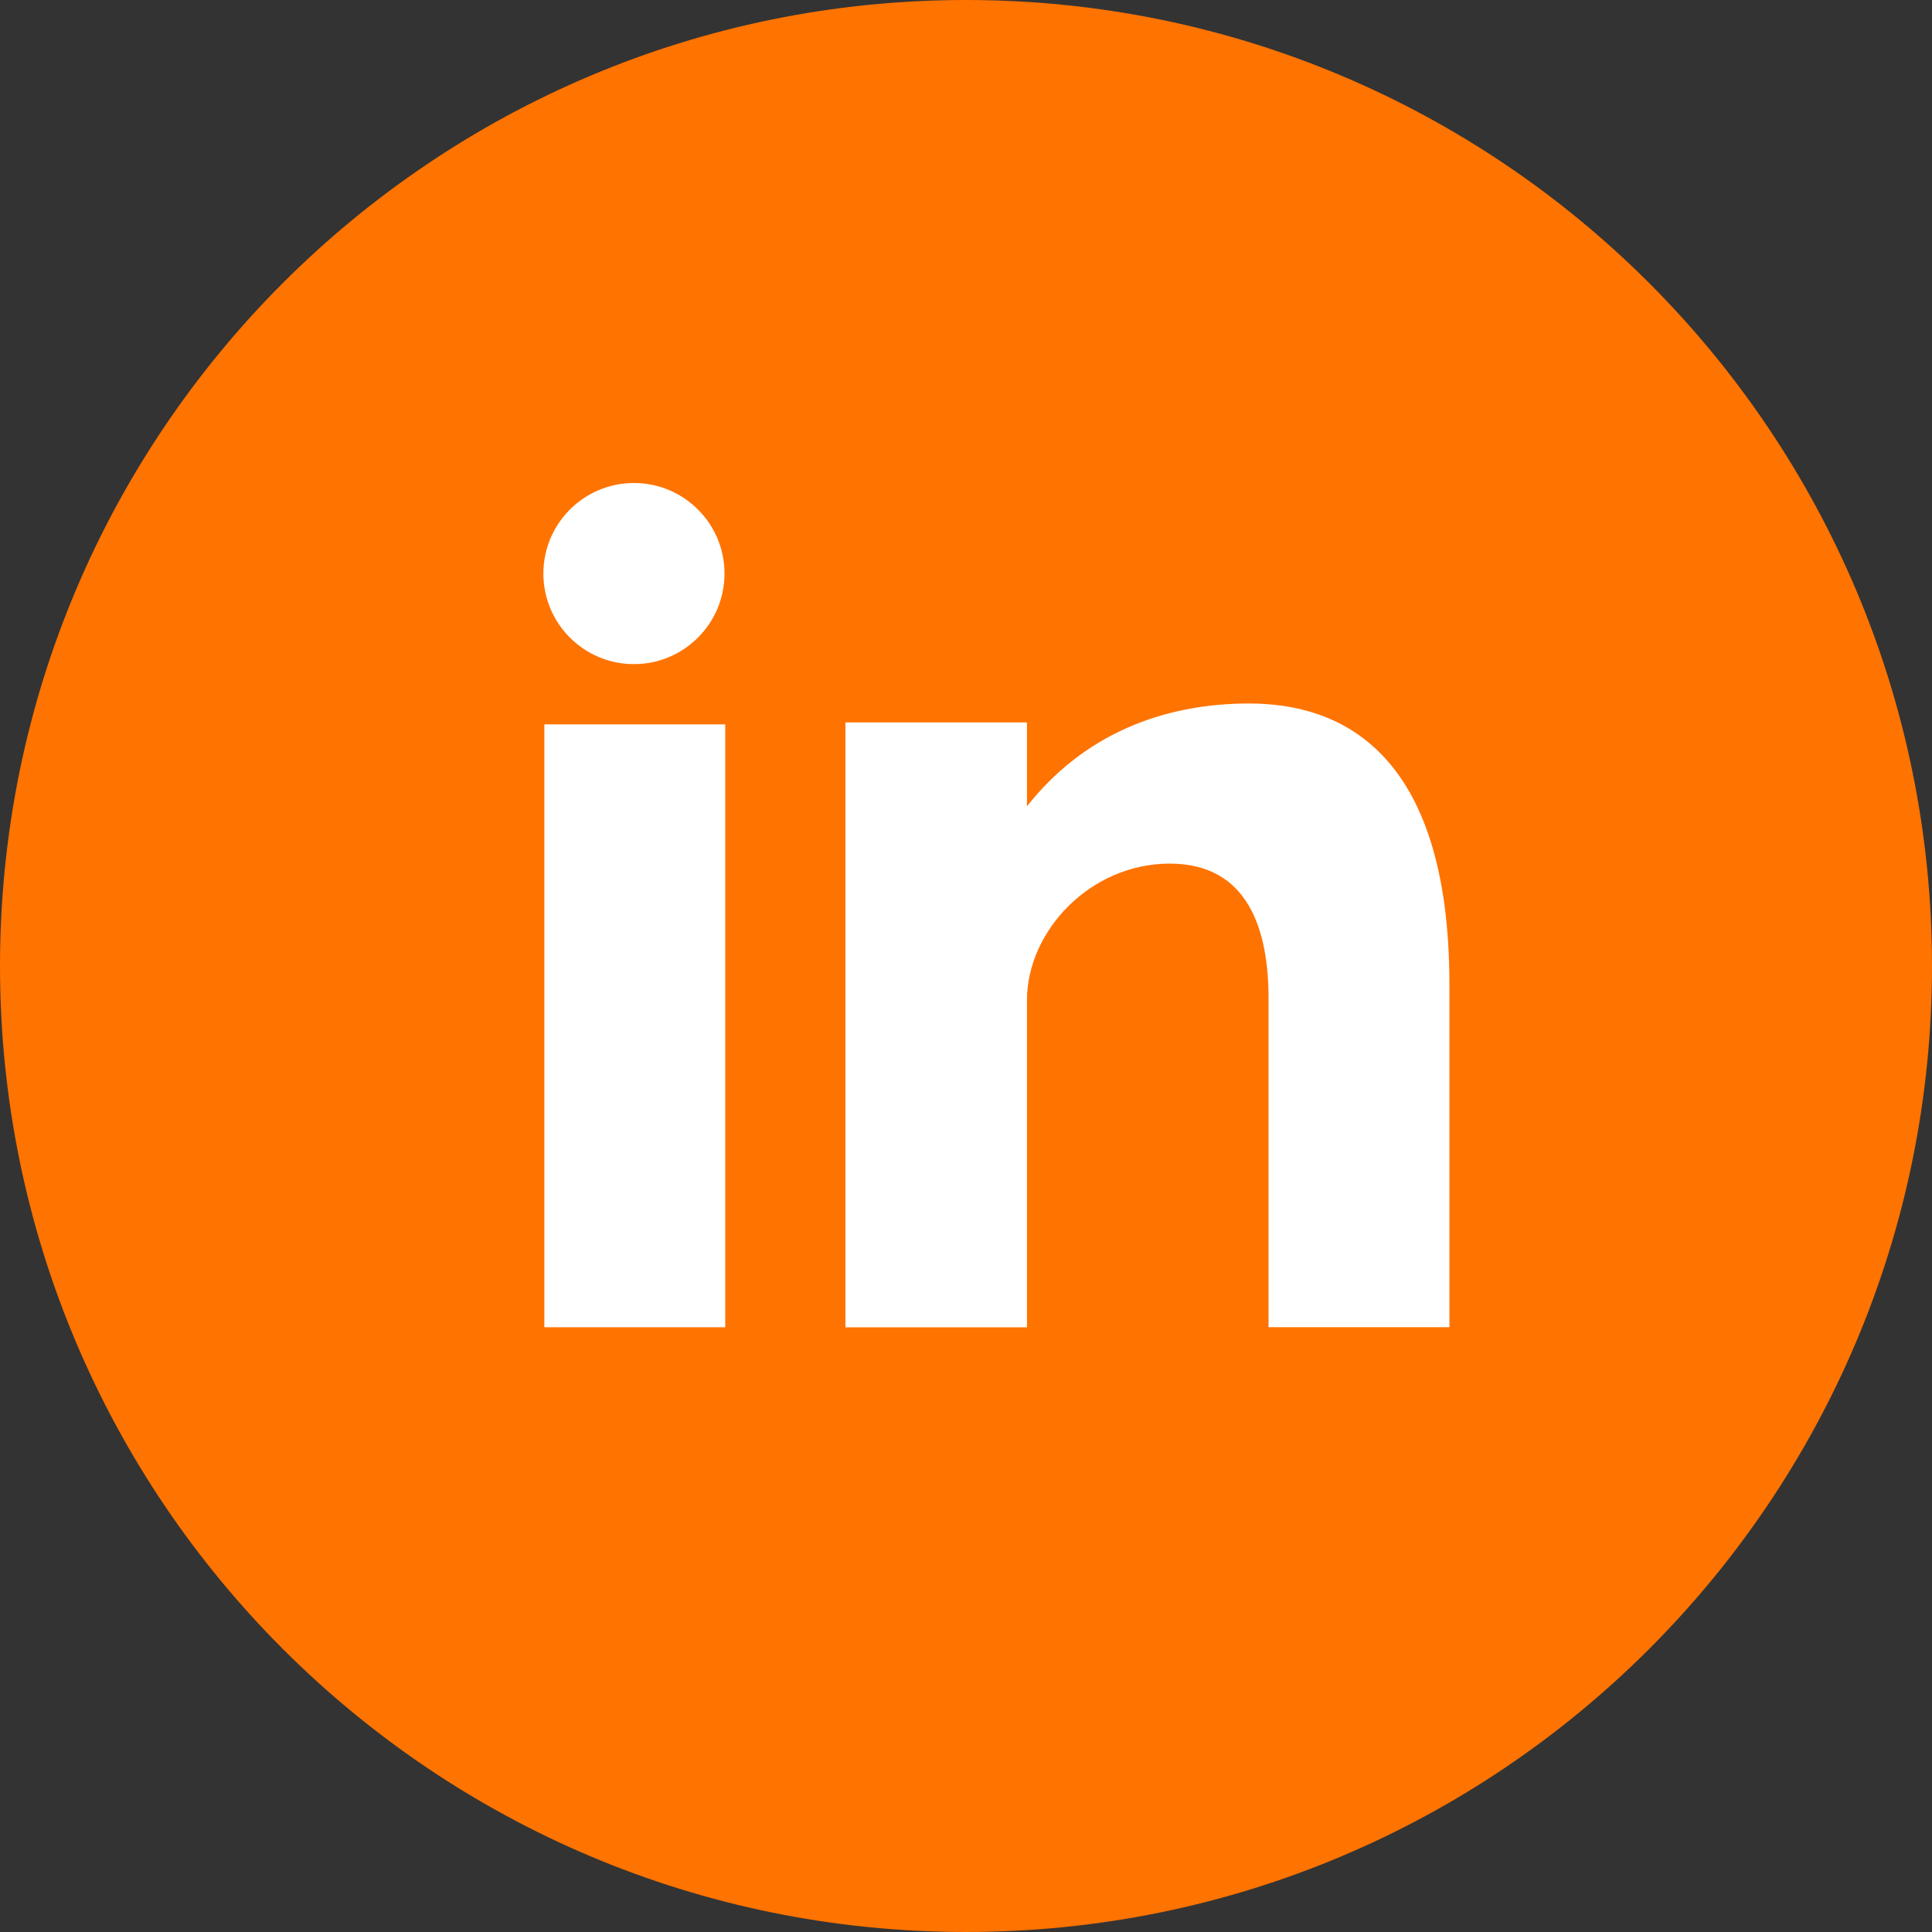
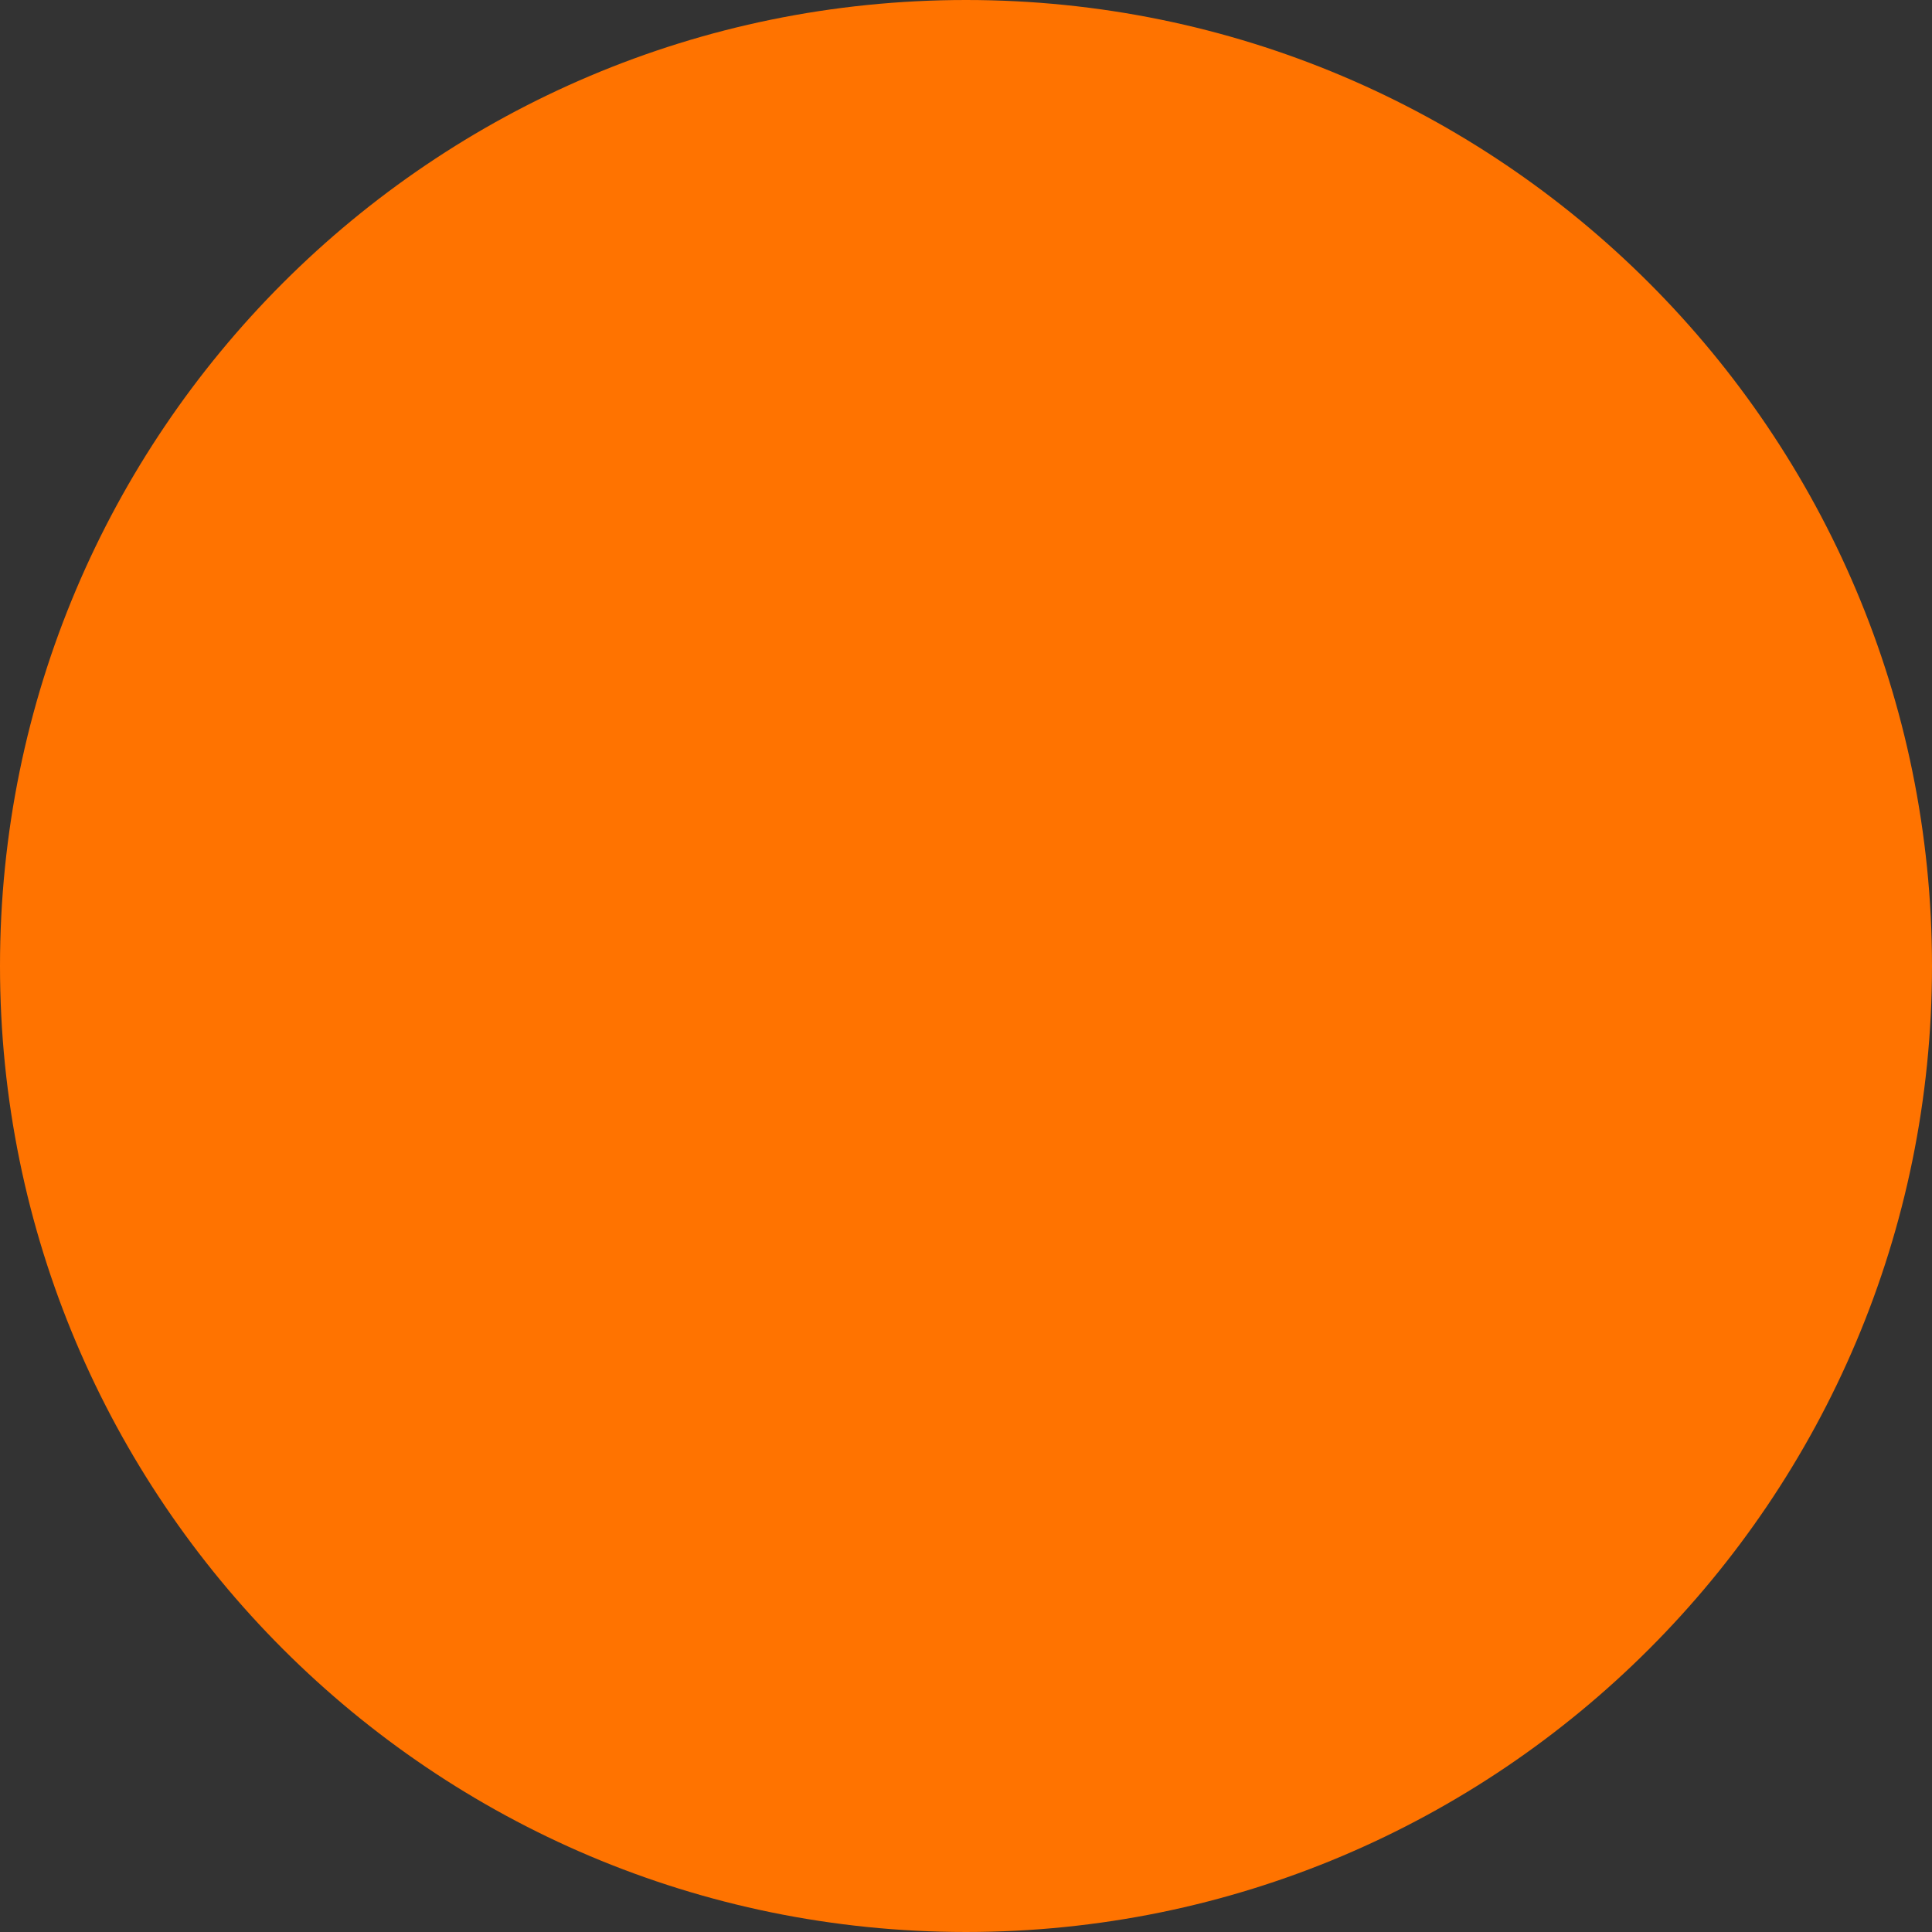
<svg xmlns="http://www.w3.org/2000/svg" version="1.1" id="Layer_1" x="0px" y="0px" width="666px" height="666px" viewBox="0 0 666 666" enable-background="new 0 0 666 666" xml:space="preserve">
  <rect x="0" y="0" width="666" height="666" fill="#333333" stroke="none" />
  <g>
    <path fill="#ff7300" d="M332.999,0C516.92,0,666,149.101,666,333.001S516.92,665.999,332.999,665.999S0,516.899,0,333.001   C0,149.103,149.08,0,332.999,0z" />
-     <path fill="#FFFFFF" d="M187.645,457.541H250V249.707h-62.354V457.541z M430.57,242.508c-30.262,0-57.339,11.052-76.548,35.444   v-28.929h-62.583v208.52h62.583V344.781c0-23.831,21.833-47.079,49.18-47.079c27.348,0,34.092,23.248,34.092,46.496v113.324h62.354   V339.558C499.646,257.617,460.852,242.508,430.57,242.508z M218.531,228.938c17.233,0,31.22-13.986,31.22-31.22   s-13.986-31.218-31.22-31.218c-17.232,0-31.22,13.987-31.22,31.22C187.311,214.953,201.299,228.938,218.531,228.938z" />
  </g>
</svg>